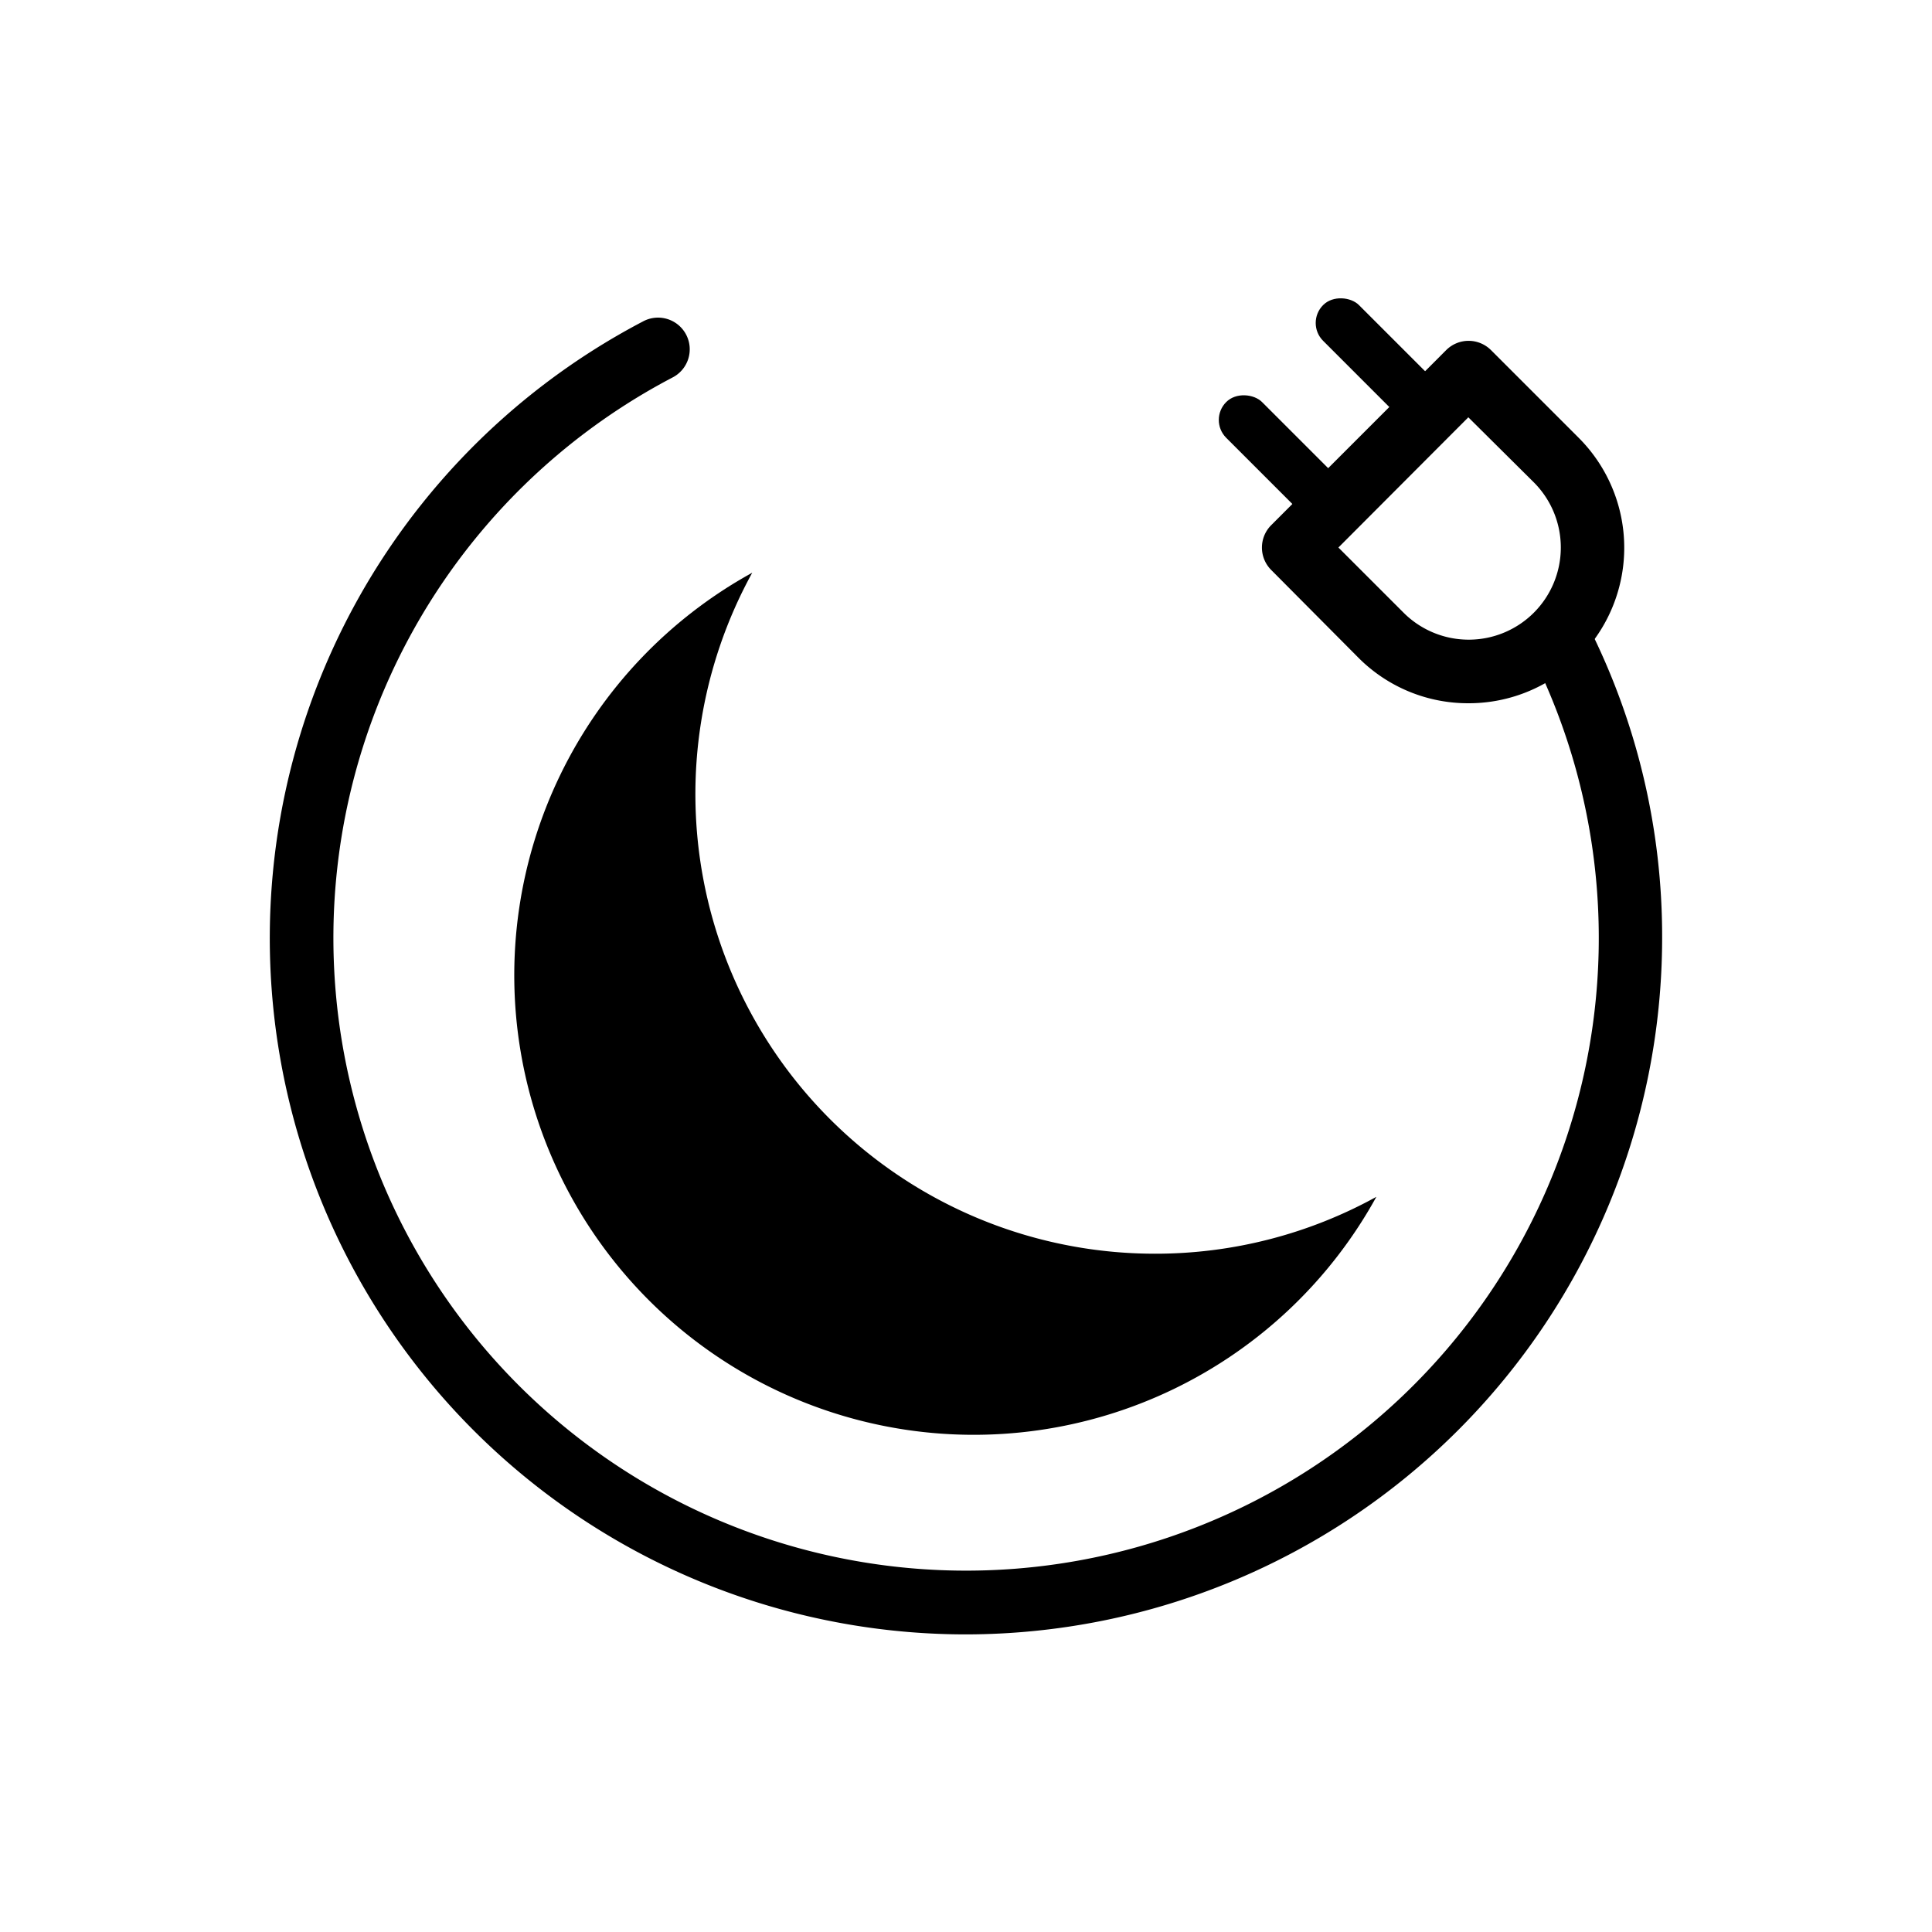
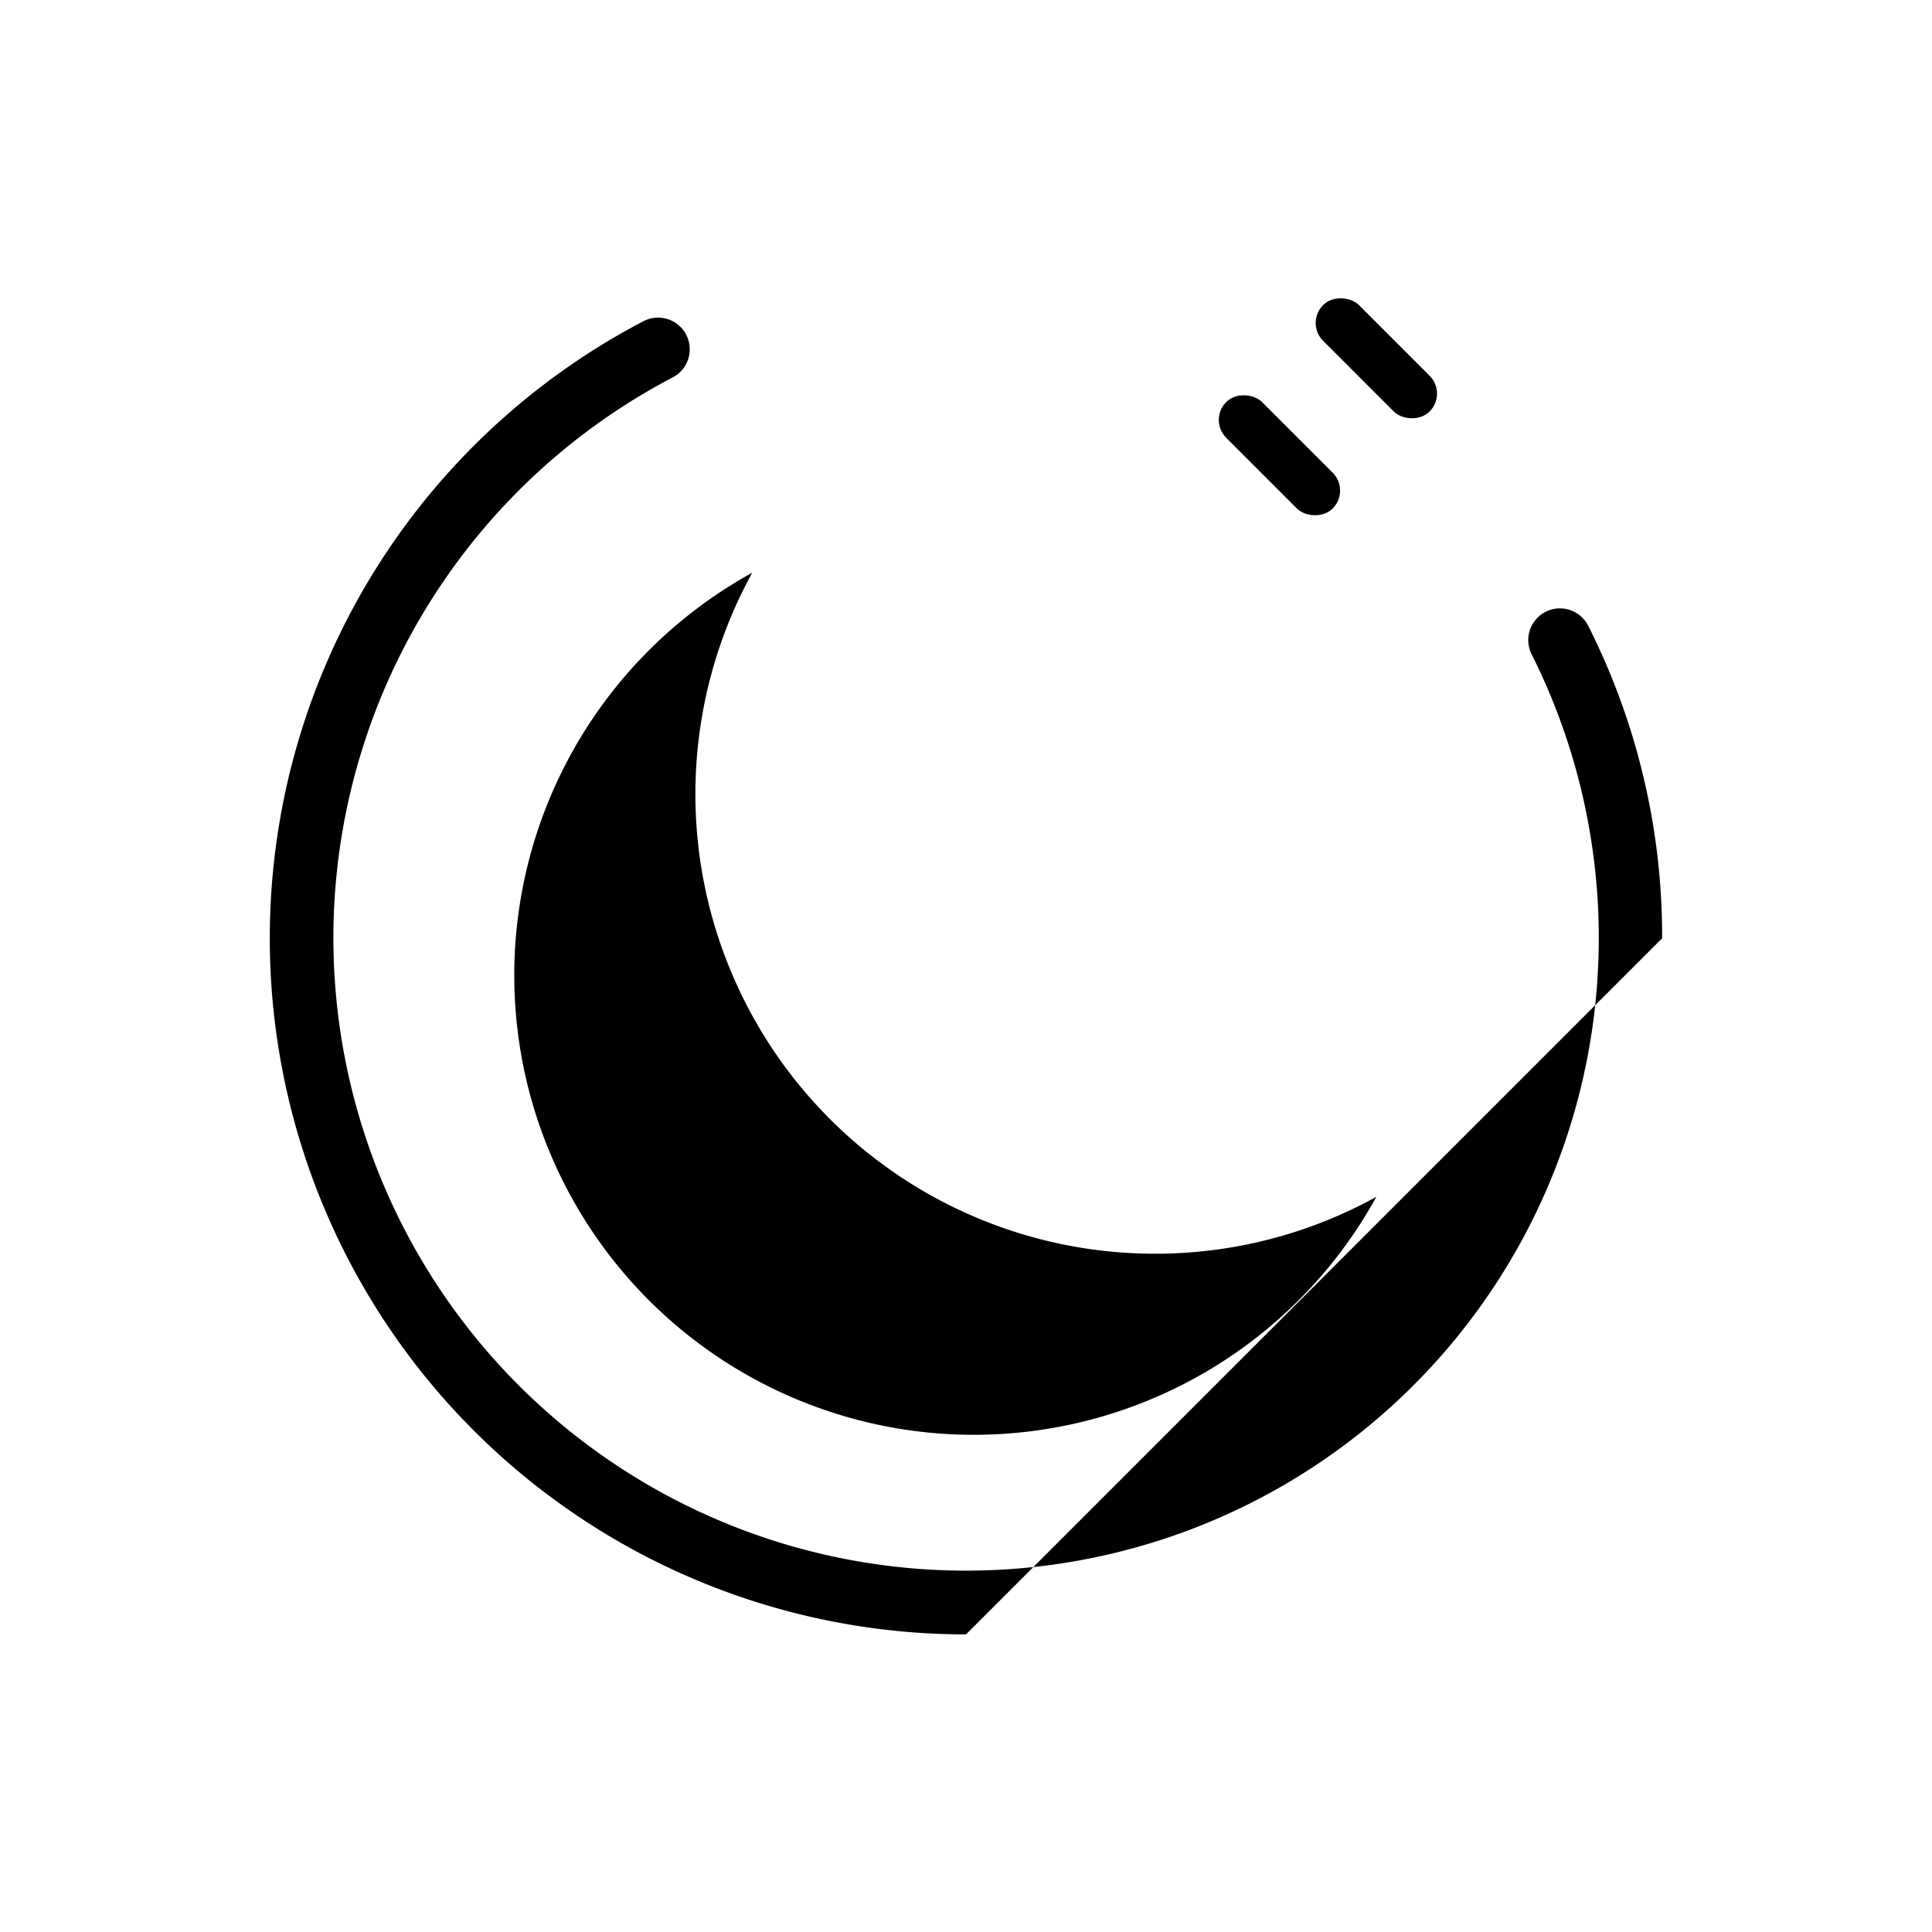
<svg xmlns="http://www.w3.org/2000/svg" id="Layer_1" data-name="Layer 1" viewBox="0 0 250 250">
  <title>NiteFlex</title>
  <path d="M149.44,162.23a59.47,59.47,0,0,1-52.1-88.12,59.46,59.46,0,1,0,80.76,80.76A59.18,59.18,0,0,1,149.44,162.23Z" />
-   <path d="M125,211.49A90.09,90.09,0,0,1,83.19,41.6,4.1,4.1,0,1,1,87,48.86,81.87,81.87,0,1,0,198.15,84.58a4.1,4.1,0,0,1,7.32-3.69,89.15,89.15,0,0,1,9.61,40.52A90.18,90.18,0,0,1,125,211.49Z" />
-   <path d="M190,91a20,20,0,0,1-14.22-5.89L164.49,73.75a4.1,4.1,0,0,1,0-5.79L187.14,45.3a4.1,4.1,0,0,1,5.79,0l11.33,11.33A20.12,20.12,0,0,1,190,91ZM173.19,70.85l8.43,8.43a11.92,11.92,0,0,0,16.86,0h0a11.93,11.93,0,0,0,0-16.86L190,54Z" />
+   <path d="M125,211.49A90.09,90.09,0,0,1,83.19,41.6,4.1,4.1,0,1,1,87,48.86,81.87,81.87,0,1,0,198.15,84.58a4.1,4.1,0,0,1,7.32-3.69,89.15,89.15,0,0,1,9.61,40.52Z" />
  <rect x="162.28" y="49.17" width="6.55" height="19.48" rx="3.27" ry="3.27" transform="translate(6.84 134.32) rotate(-45)" />
  <rect x="174.83" y="36.62" width="6.55" height="19.48" rx="3.27" ry="3.27" transform="translate(19.38 139.52) rotate(-45)" />
</svg>